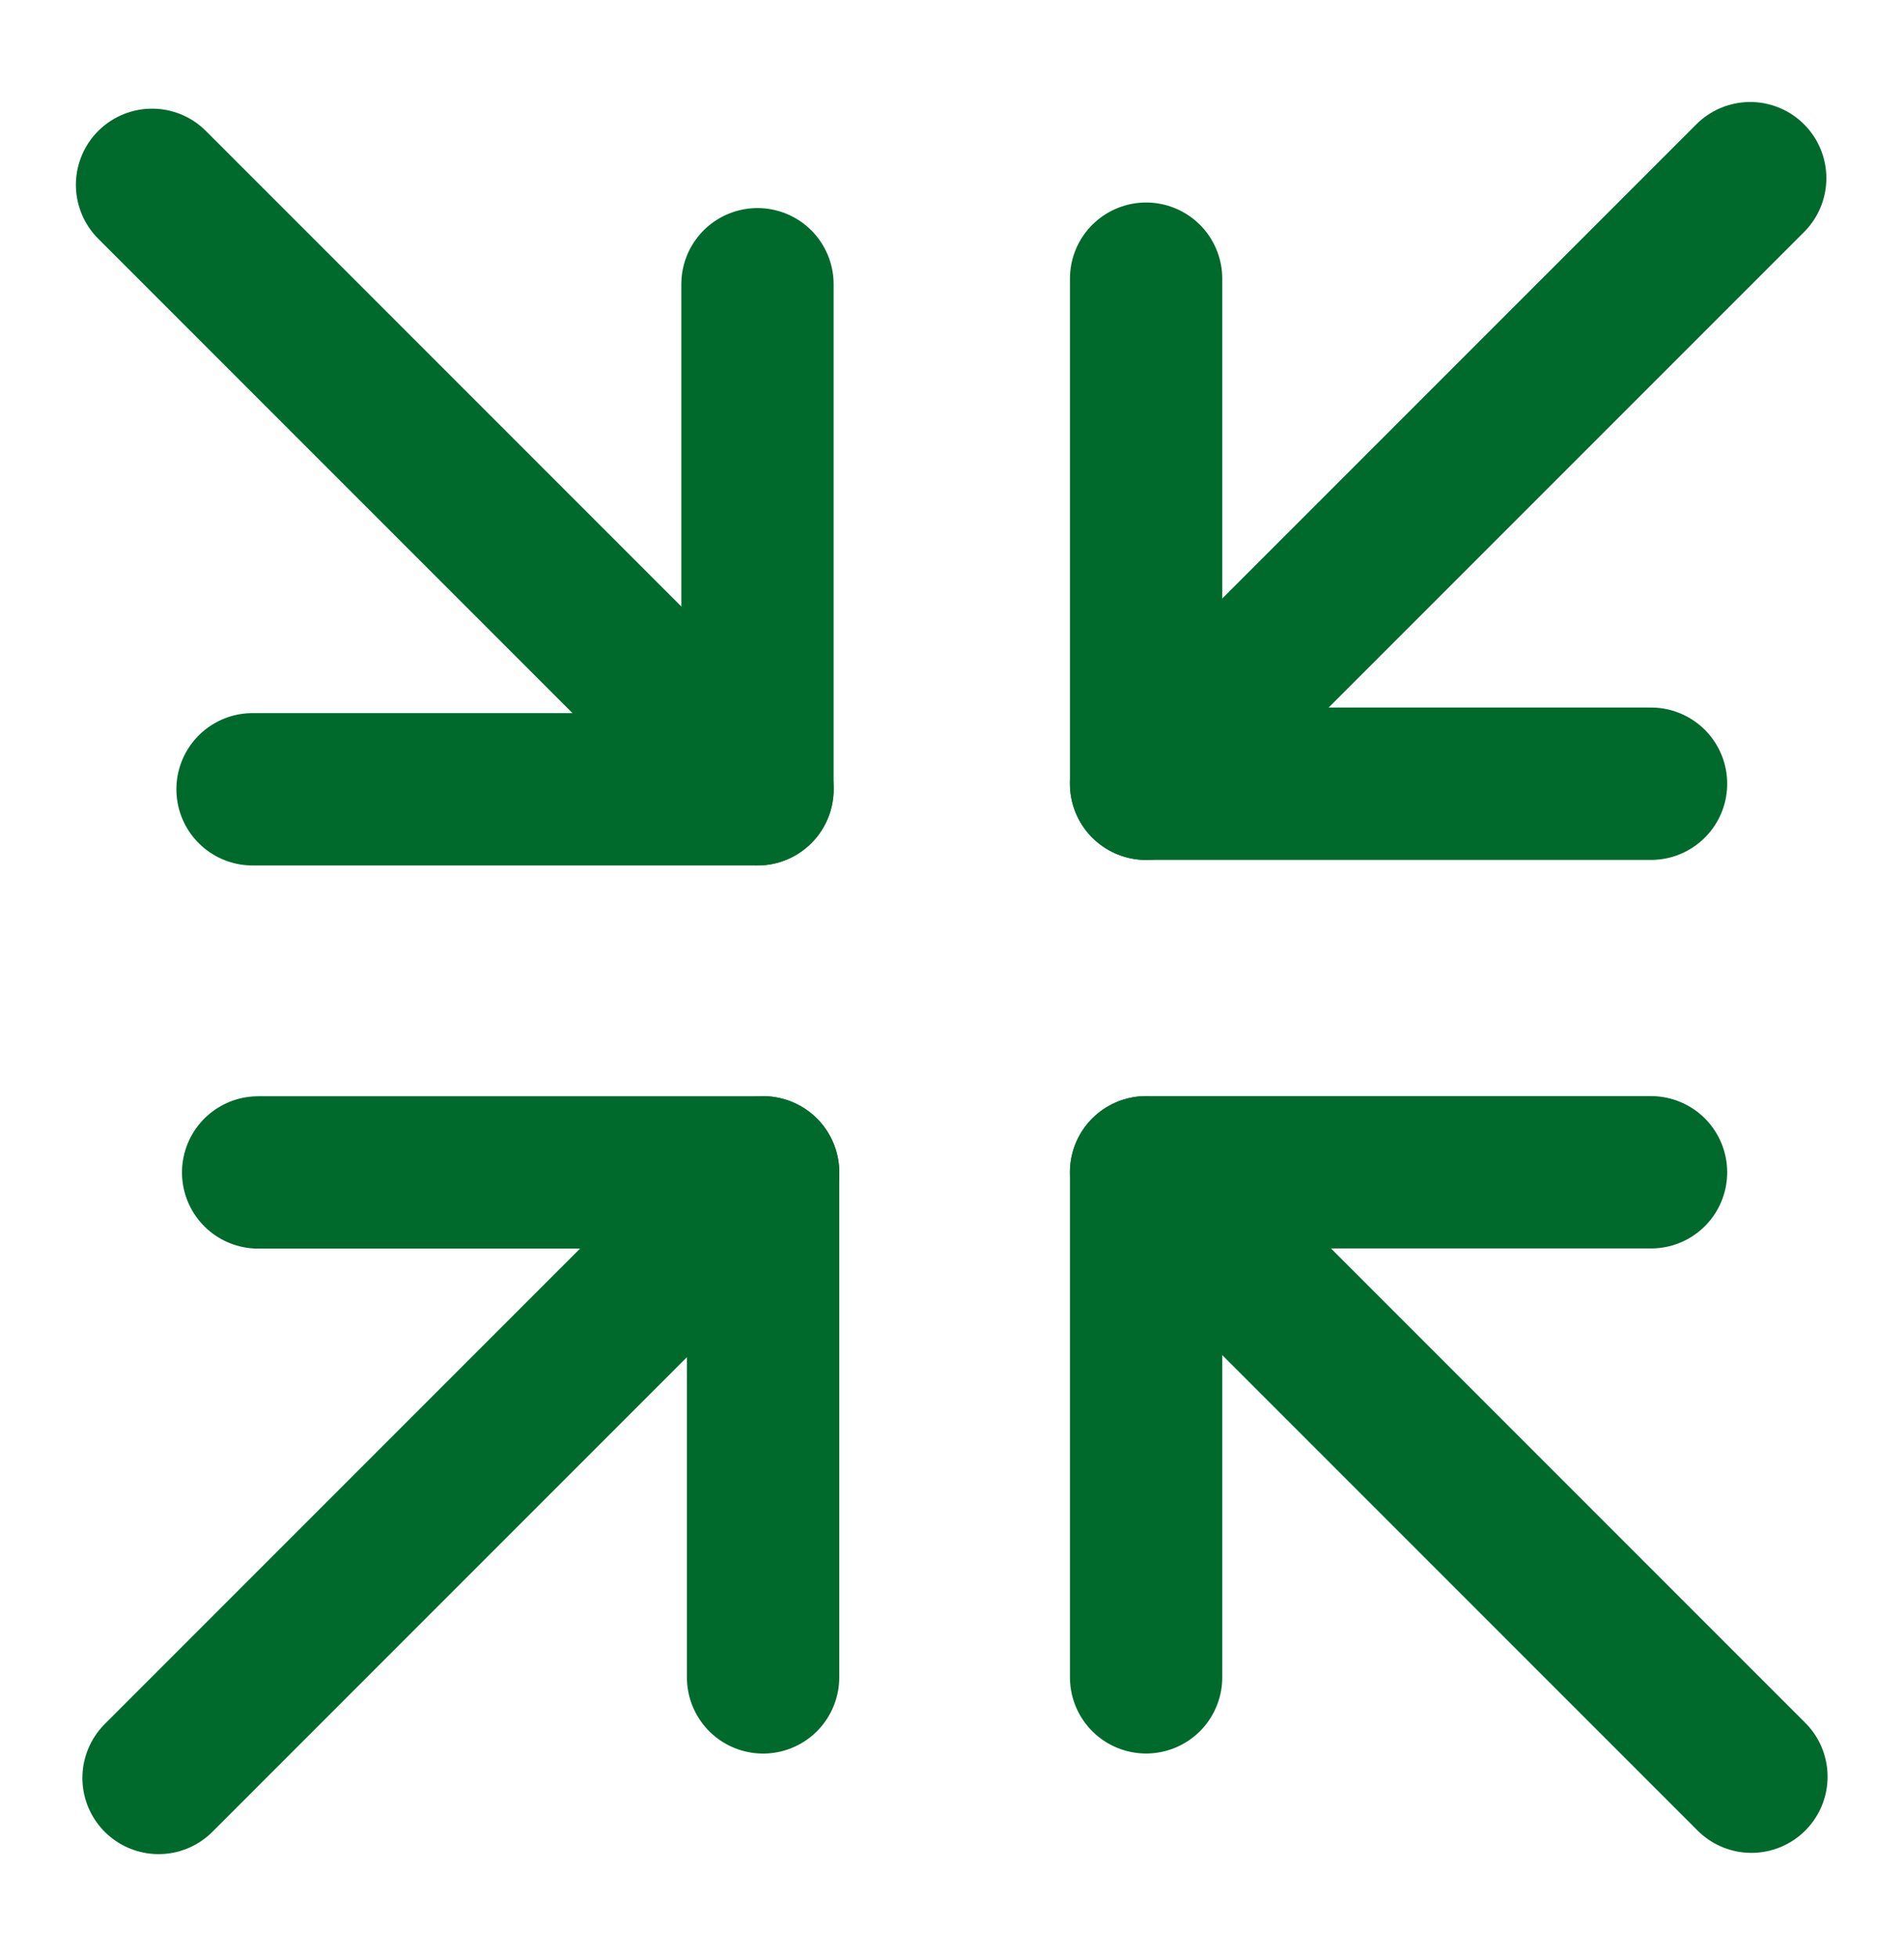
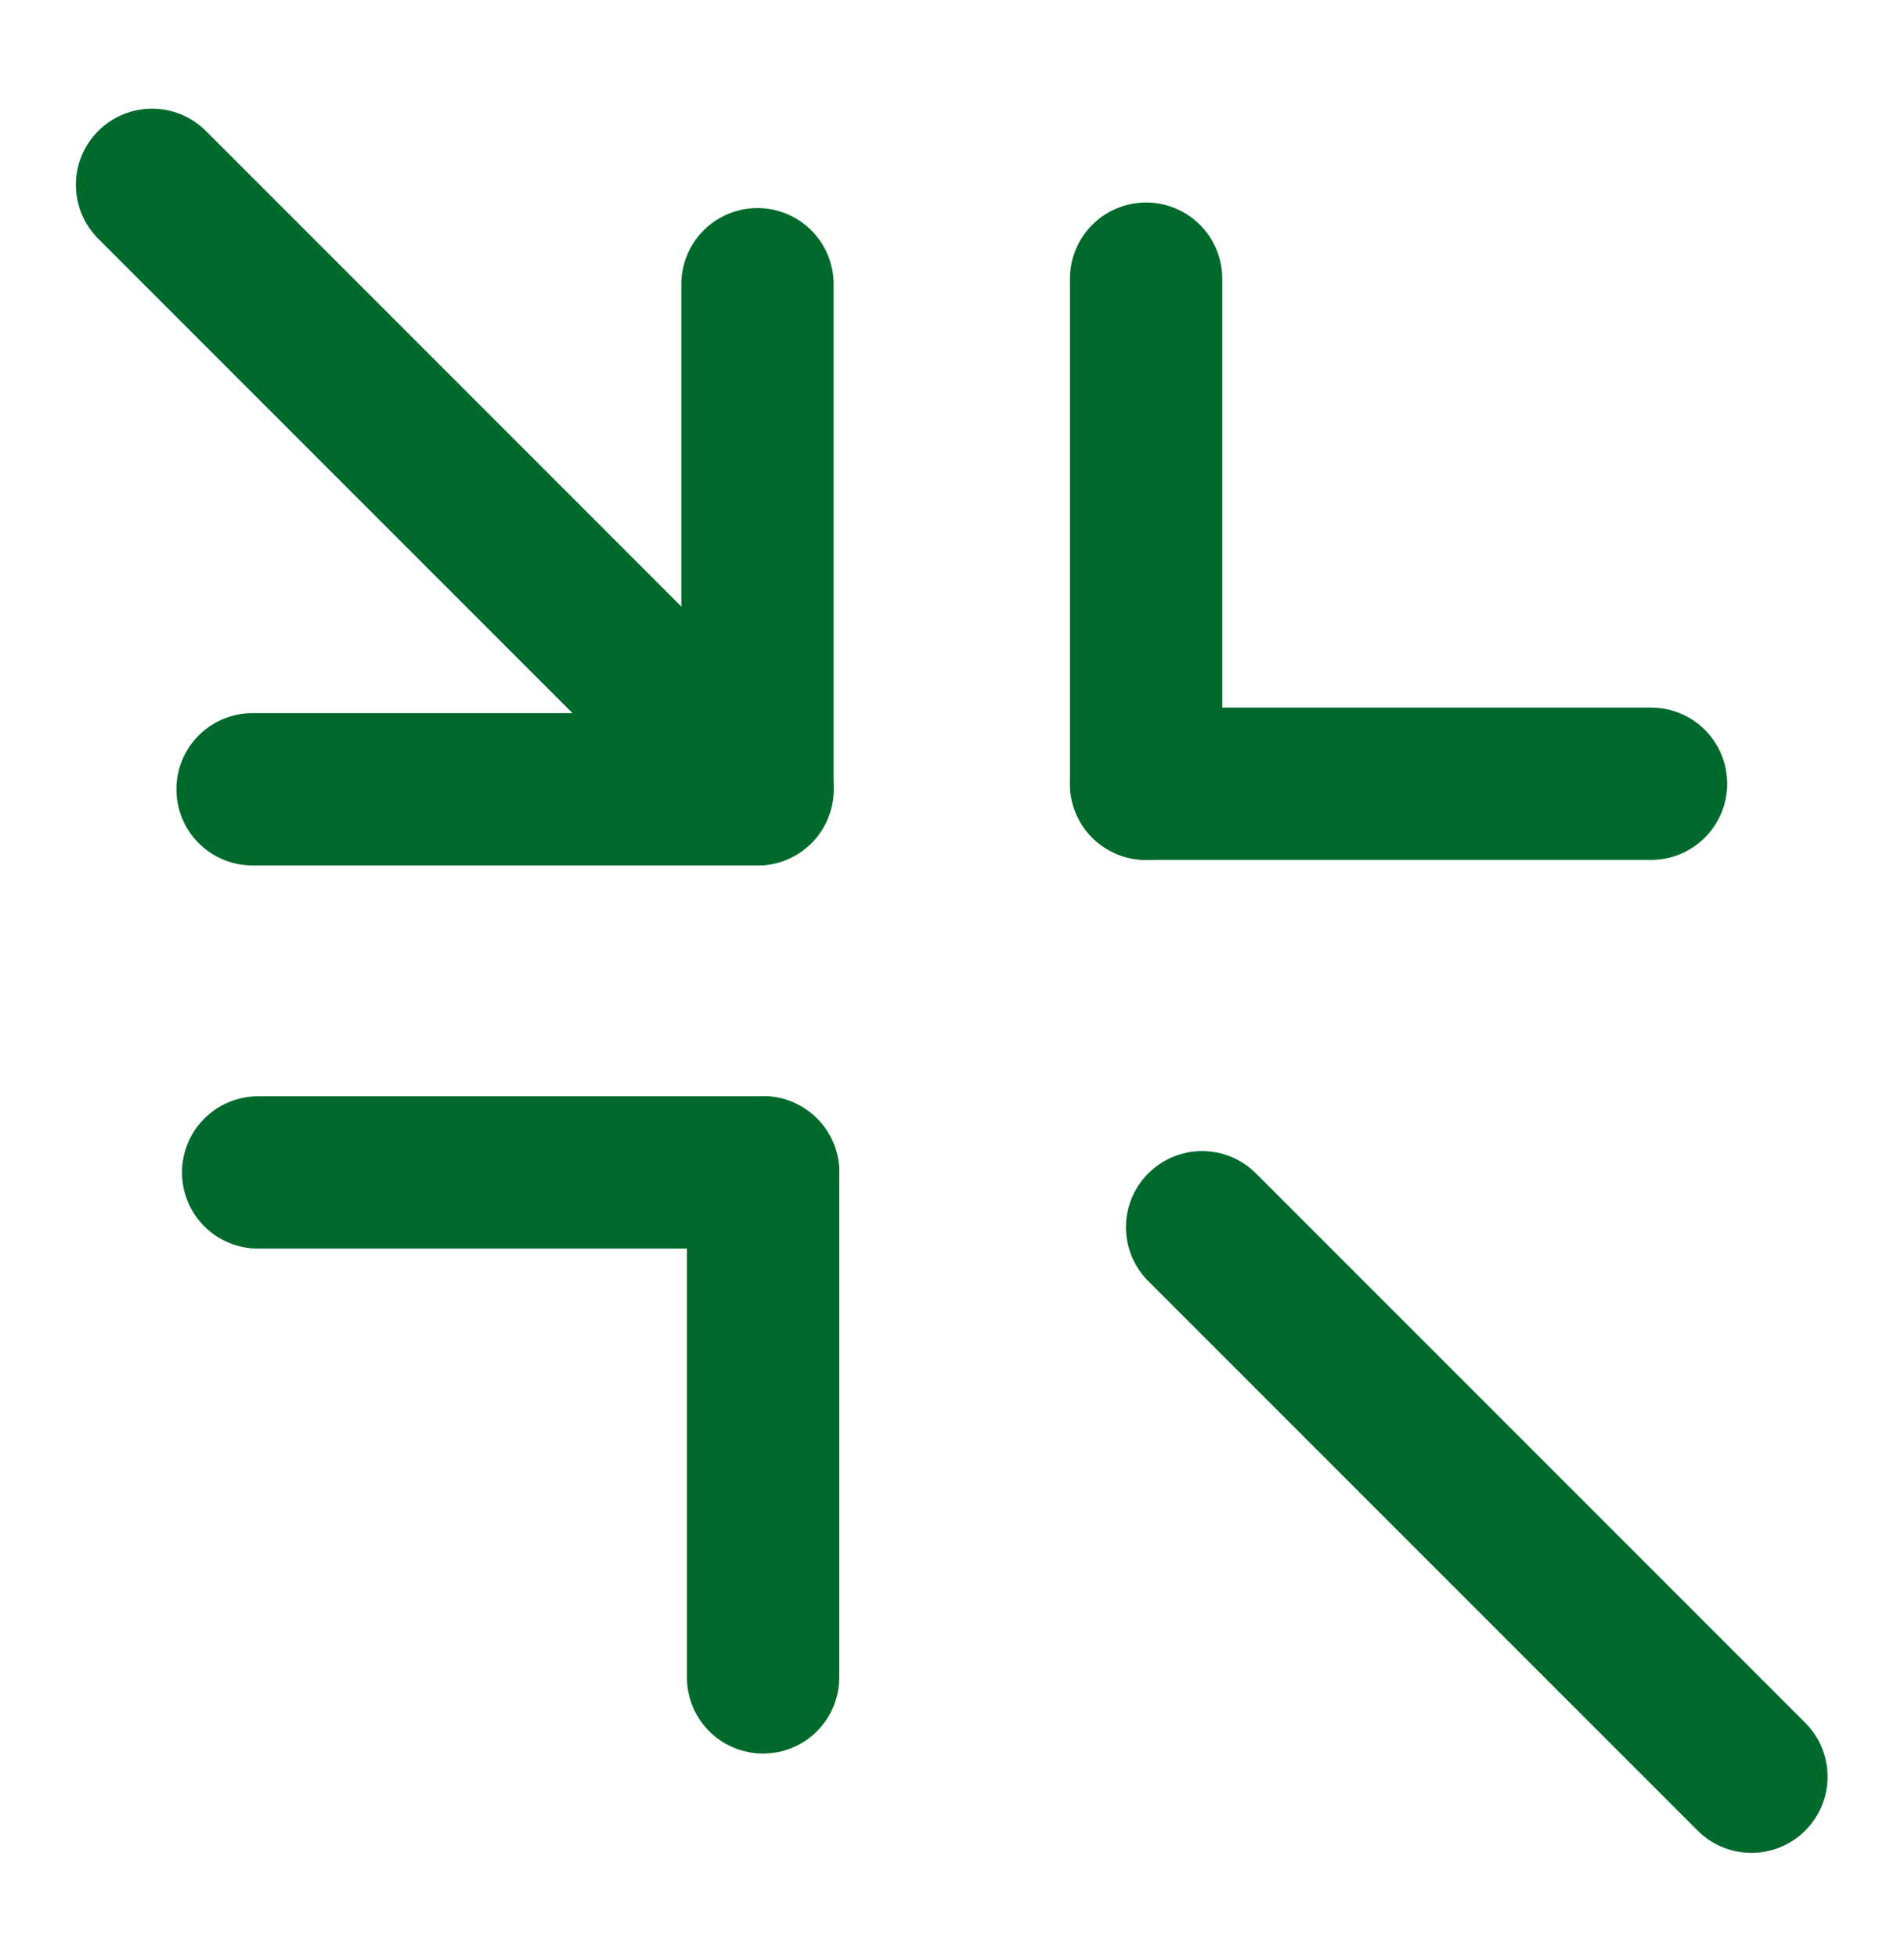
<svg xmlns="http://www.w3.org/2000/svg" width="36" height="37" viewBox="0 0 36 37" fill="none">
  <path d="M21.67 5.268L21.67 14.816" stroke="#006A2C" stroke-width="2.88" stroke-linecap="round" />
  <path d="M31.217 14.815L21.669 14.815" stroke="#006A2C" stroke-width="2.88" stroke-linecap="round" />
-   <path d="M33.092 3.368L22.705 13.755" stroke="#006A2C" stroke-width="2.88" stroke-linecap="round" />
  <path d="M4.775 14.92L14.323 14.92" stroke="#006A2C" stroke-width="2.88" stroke-linecap="round" />
  <path d="M14.322 5.373L14.322 14.92" stroke="#006A2C" stroke-width="2.88" stroke-linecap="round" />
  <path d="M2.875 3.494L13.262 13.881" stroke="#006A2C" stroke-width="2.88" stroke-linecap="round" />
  <path d="M14.428 31.708L14.428 22.16" stroke="#006A2C" stroke-width="2.88" stroke-linecap="round" />
  <path d="M4.881 22.163L14.429 22.163" stroke="#006A2C" stroke-width="2.88" stroke-linecap="round" />
-   <path d="M2.998 33.609L13.385 23.222" stroke="#006A2C" stroke-width="2.88" stroke-linecap="round" />
-   <path d="M31.217 22.16L21.669 22.16" stroke="#006A2C" stroke-width="2.88" stroke-linecap="round" />
-   <path d="M21.67 31.707L21.67 22.16" stroke="#006A2C" stroke-width="2.88" stroke-linecap="round" />
  <path d="M33.115 33.585L22.729 23.199" stroke="#006A2C" stroke-width="2.88" stroke-linecap="round" />
</svg>